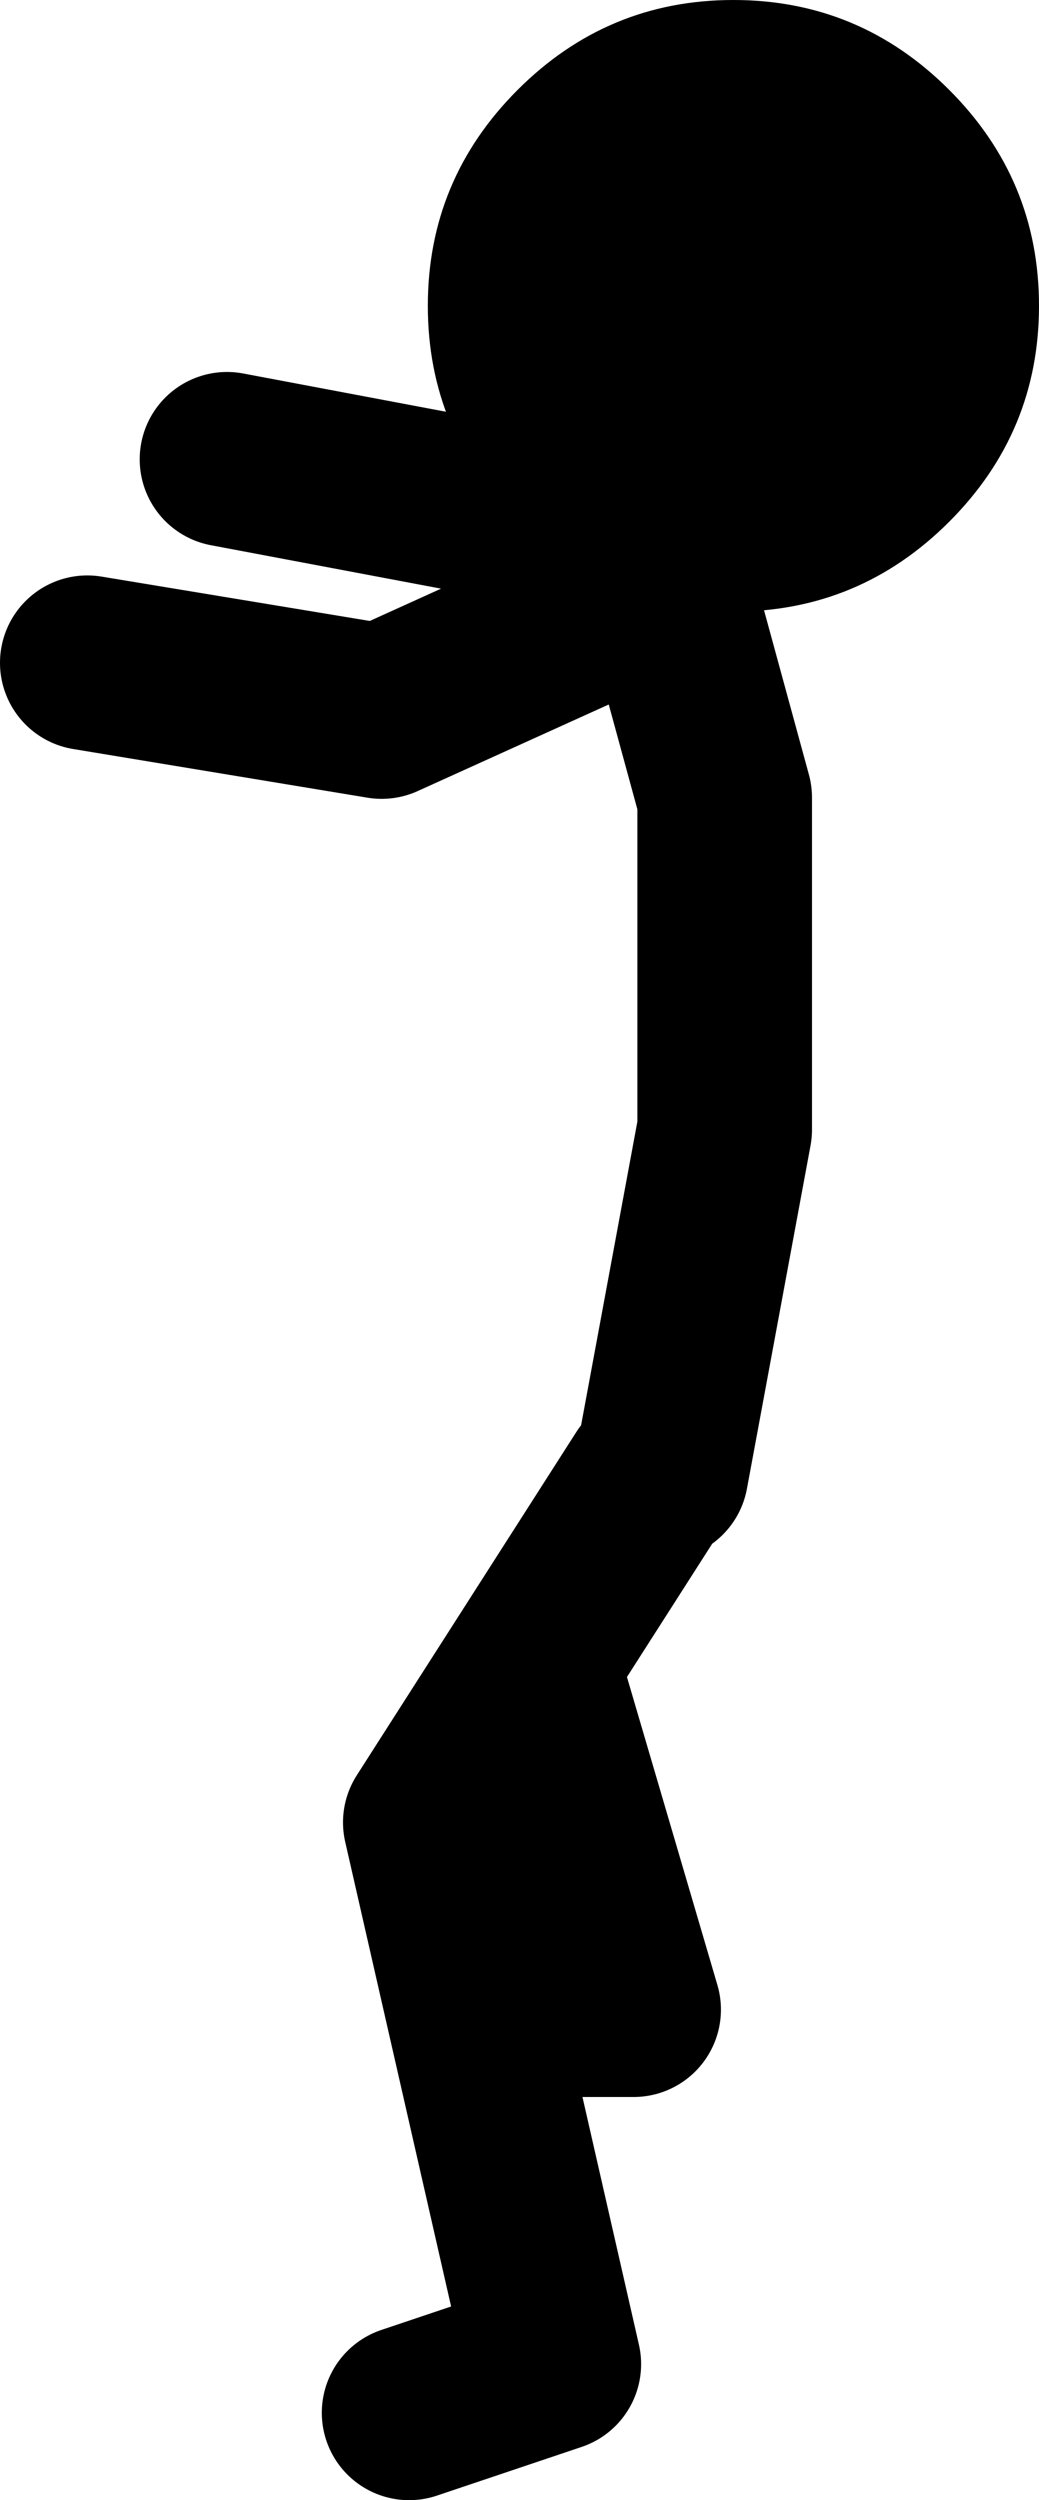
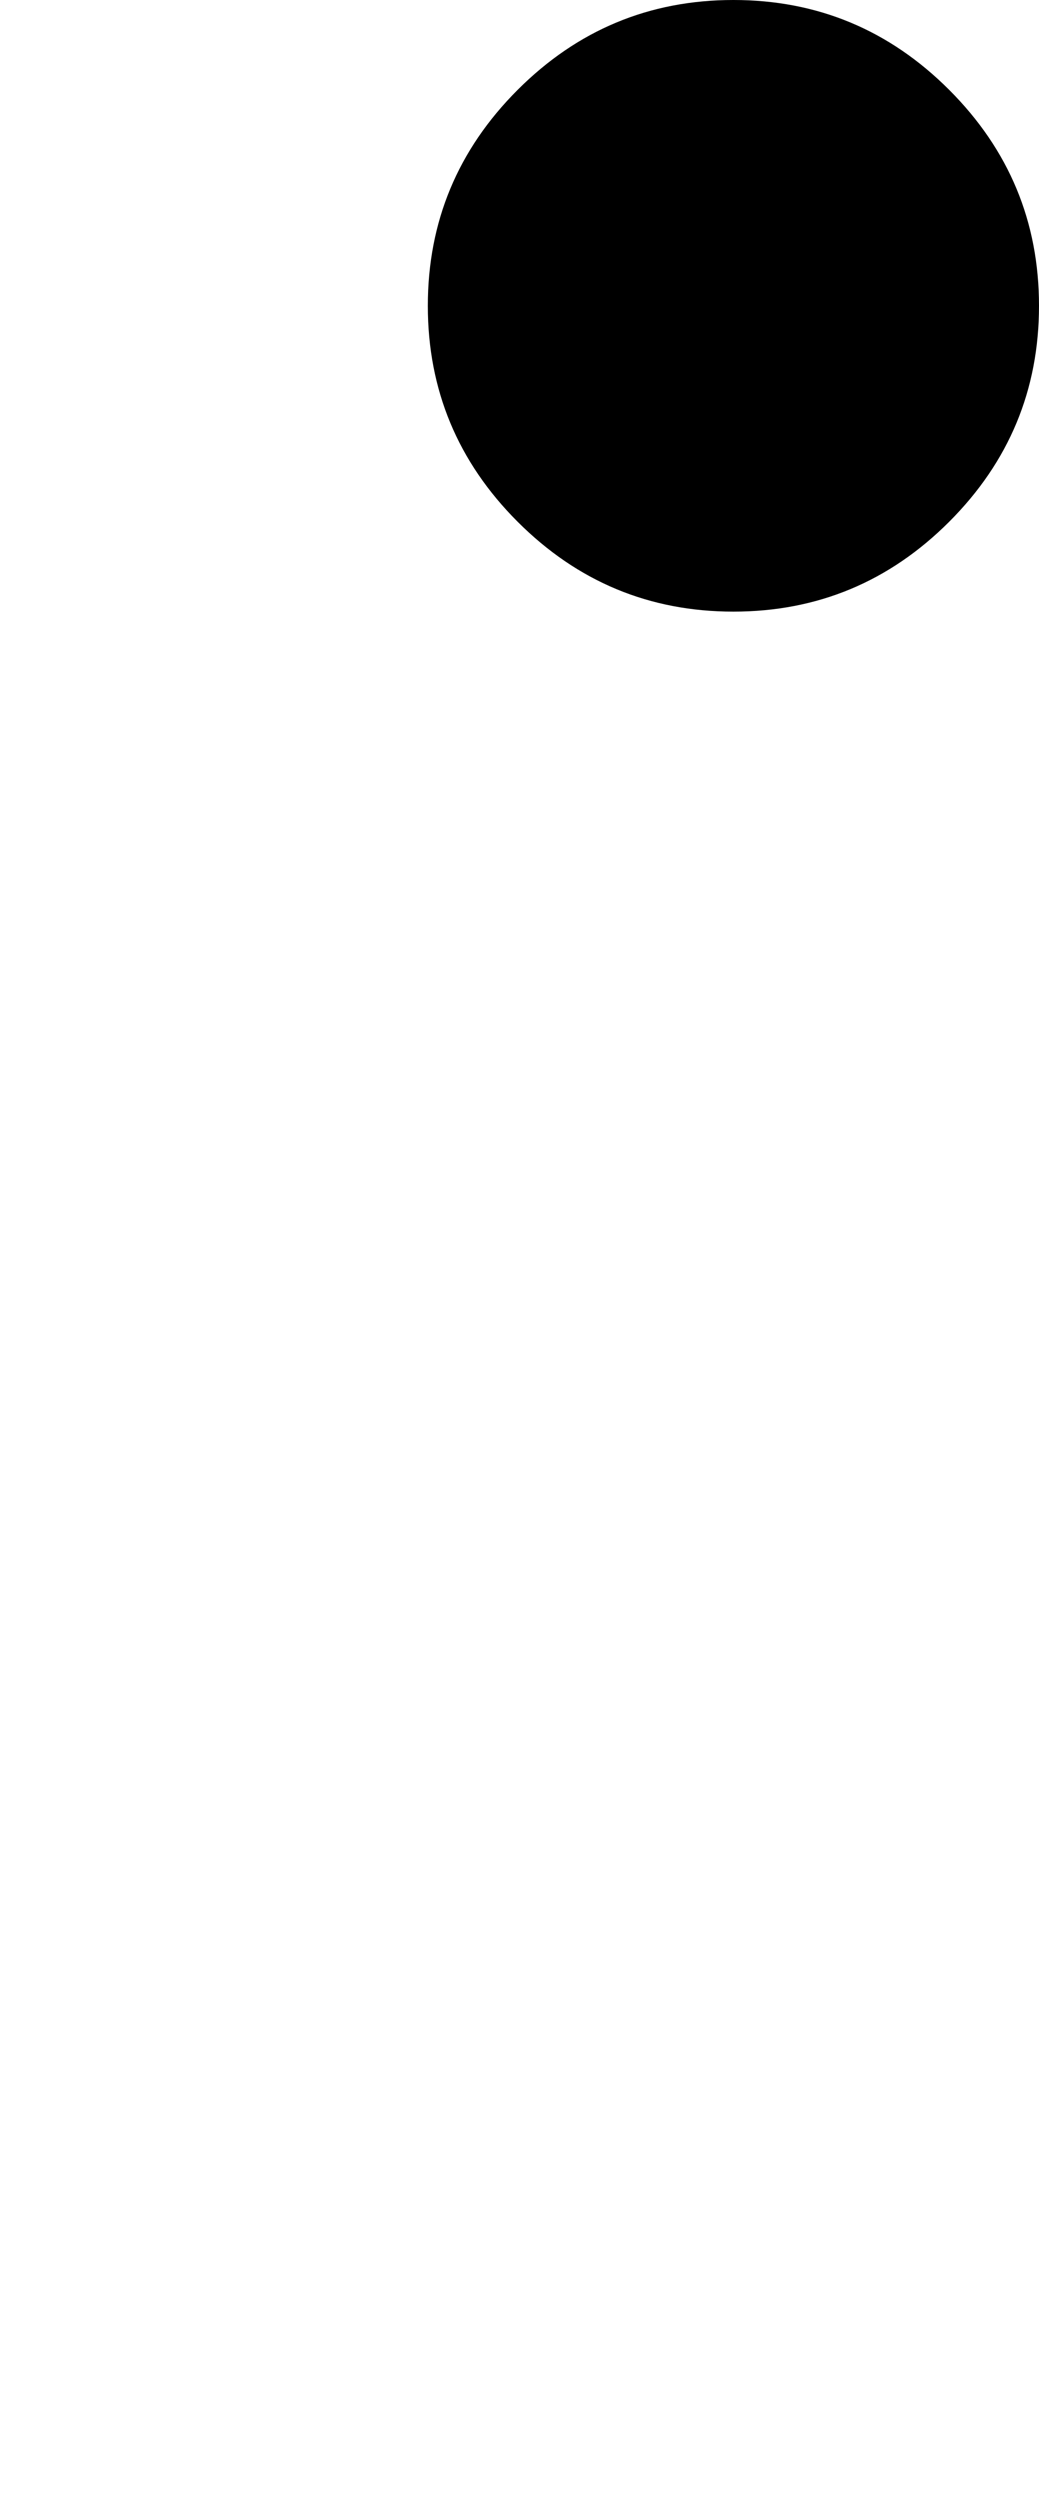
<svg xmlns="http://www.w3.org/2000/svg" height="100.15px" width="41.65px">
  <g transform="matrix(1.0, 0.0, 0.0, 1.0, 19.55, 35.9)">
-     <path d="M-16.05 -9.35 L-4.25 -7.4 6.35 -12.2 0.95 -15.35 -10.45 -17.5 M6.95 23.1 L9.5 9.35 9.5 -3.95 7.15 -12.55 6.35 -12.2 M2.0 31.5 L5.85 44.6 2.85 44.6 M-3.15 60.75 L2.65 58.8 -2.3 37.1 6.5 23.35" fill="none" stroke="#000000" stroke-linecap="round" stroke-linejoin="round" stroke-width="7.0" />
    <path d="M18.5 -32.3 Q22.1 -28.7 22.1 -23.65 22.1 -18.6 18.5 -15.0 14.9 -11.4 9.85 -11.4 4.8 -11.4 1.2 -15.0 -2.4 -18.6 -2.4 -23.65 -2.4 -28.7 1.2 -32.3 4.8 -35.9 9.85 -35.9 14.9 -35.9 18.5 -32.3" fill="#000000" fill-rule="evenodd" stroke="none" />
  </g>
</svg>